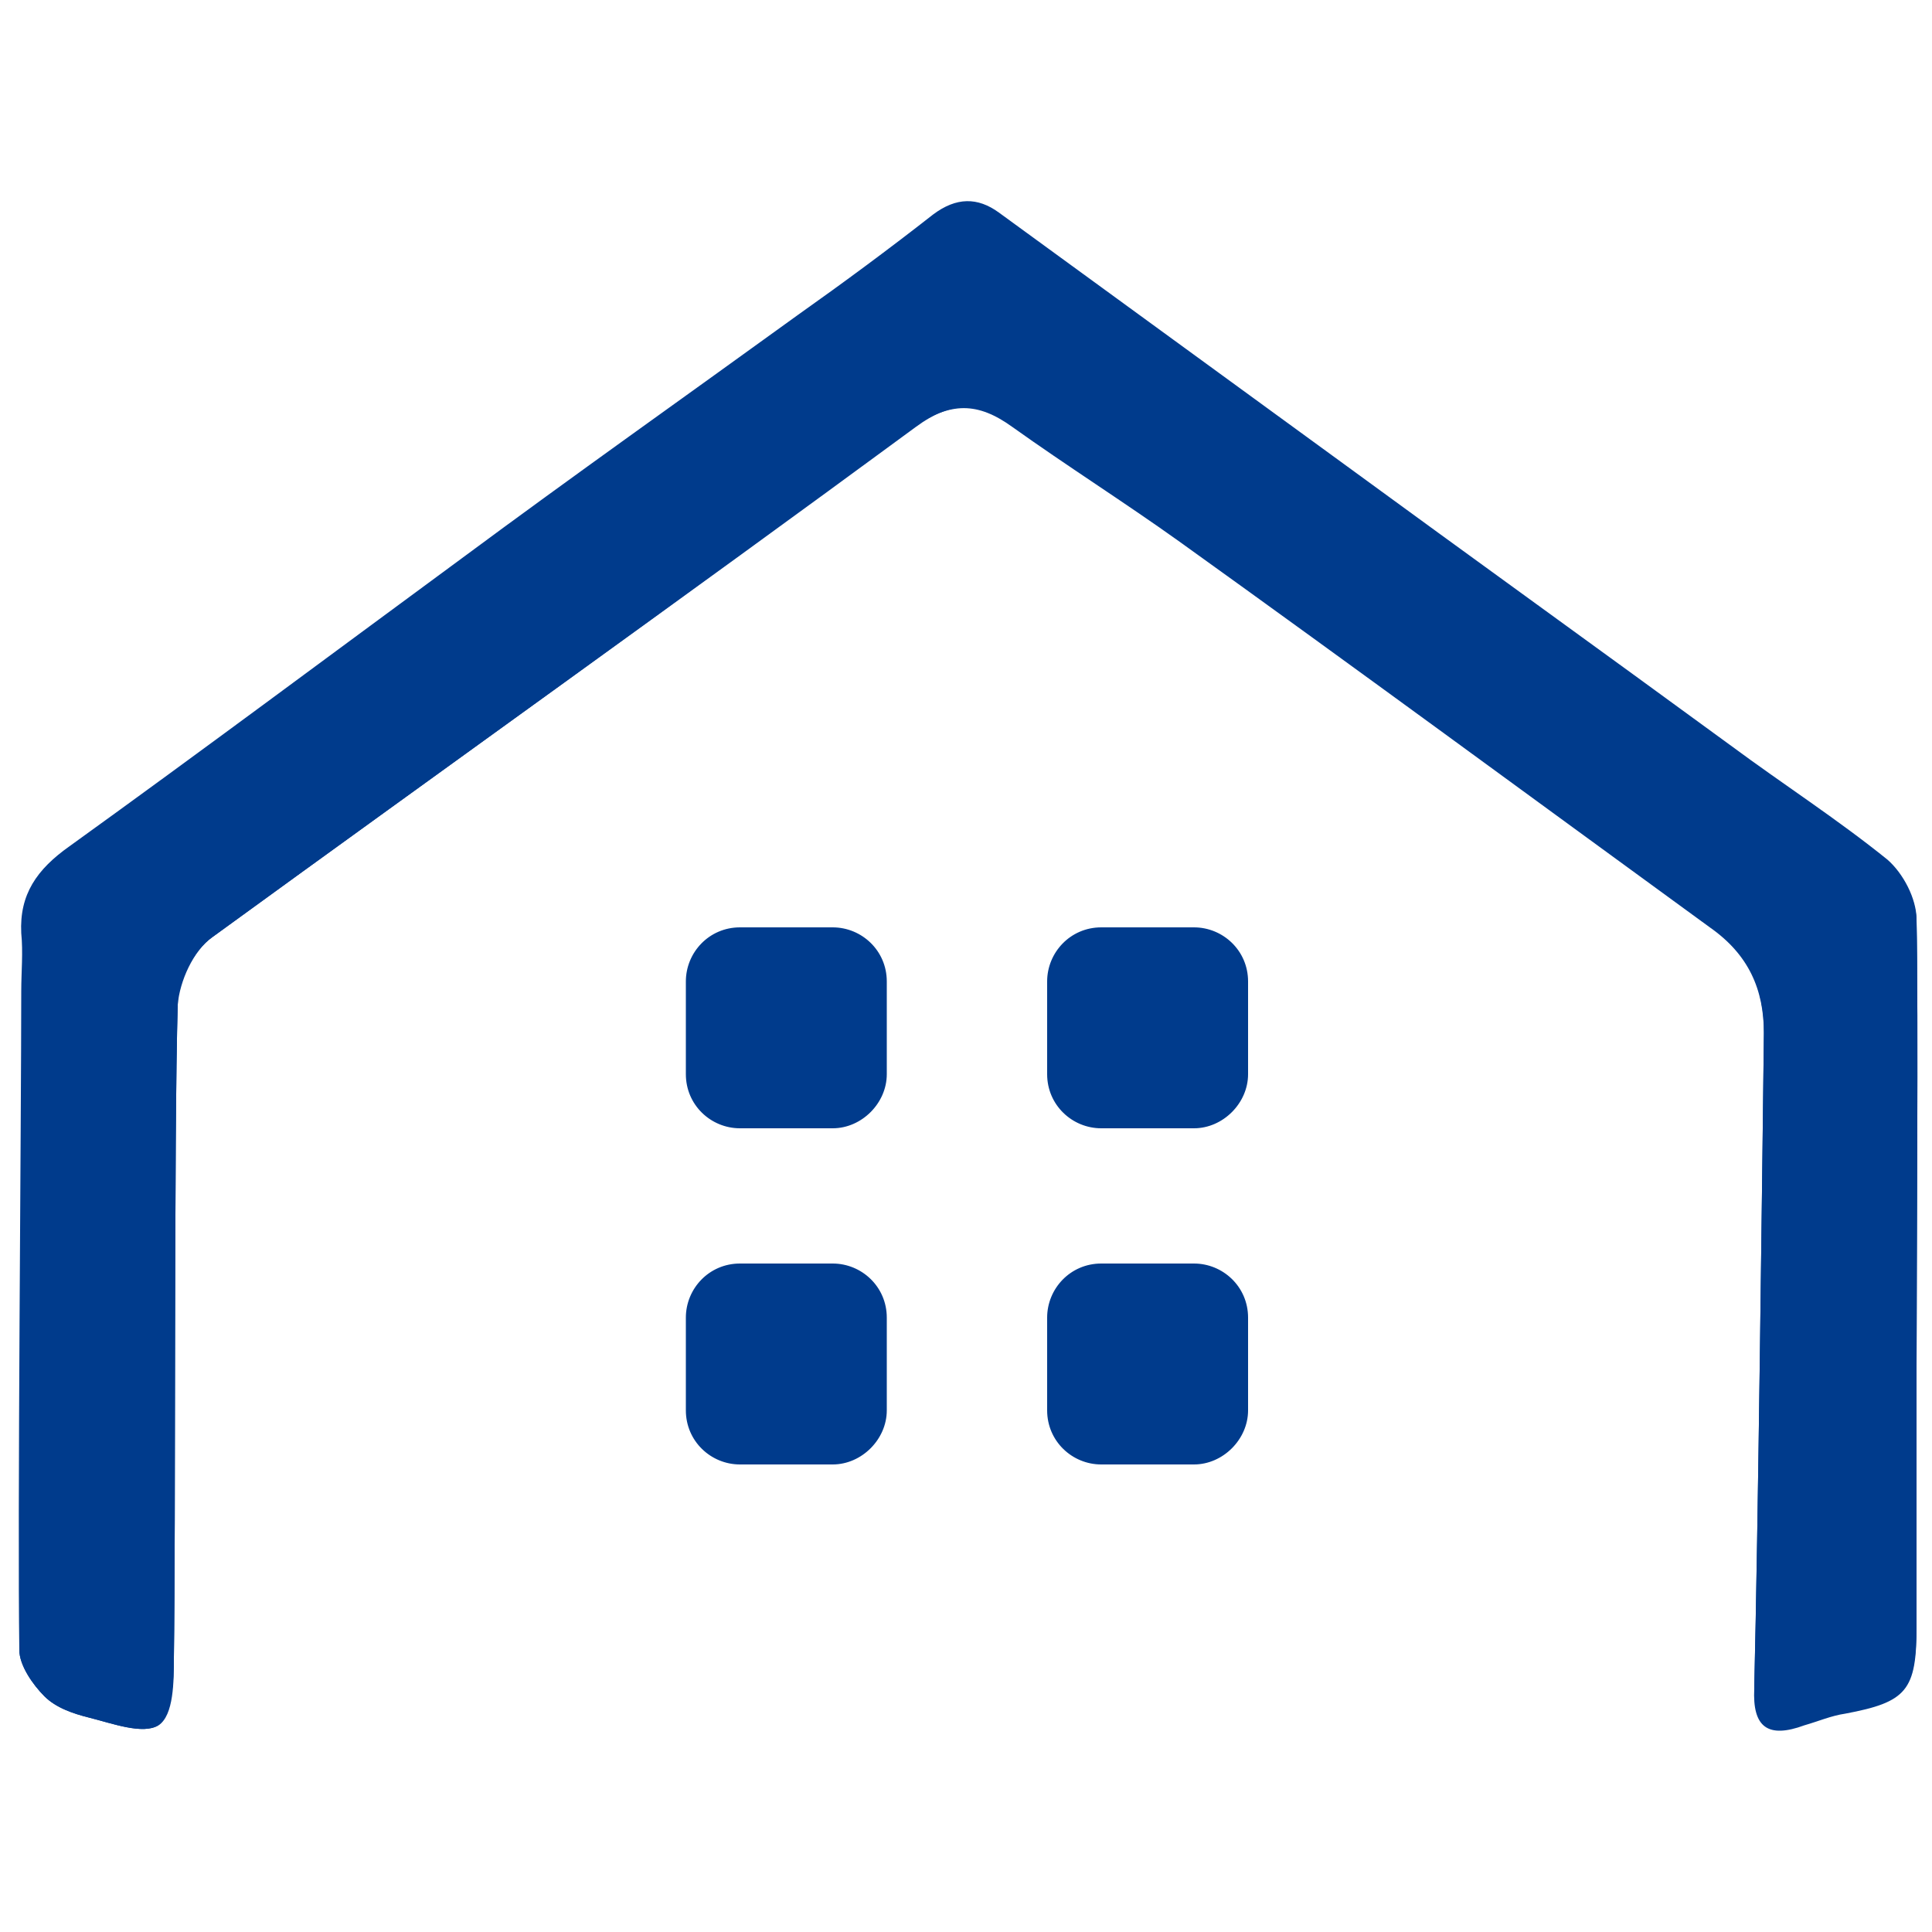
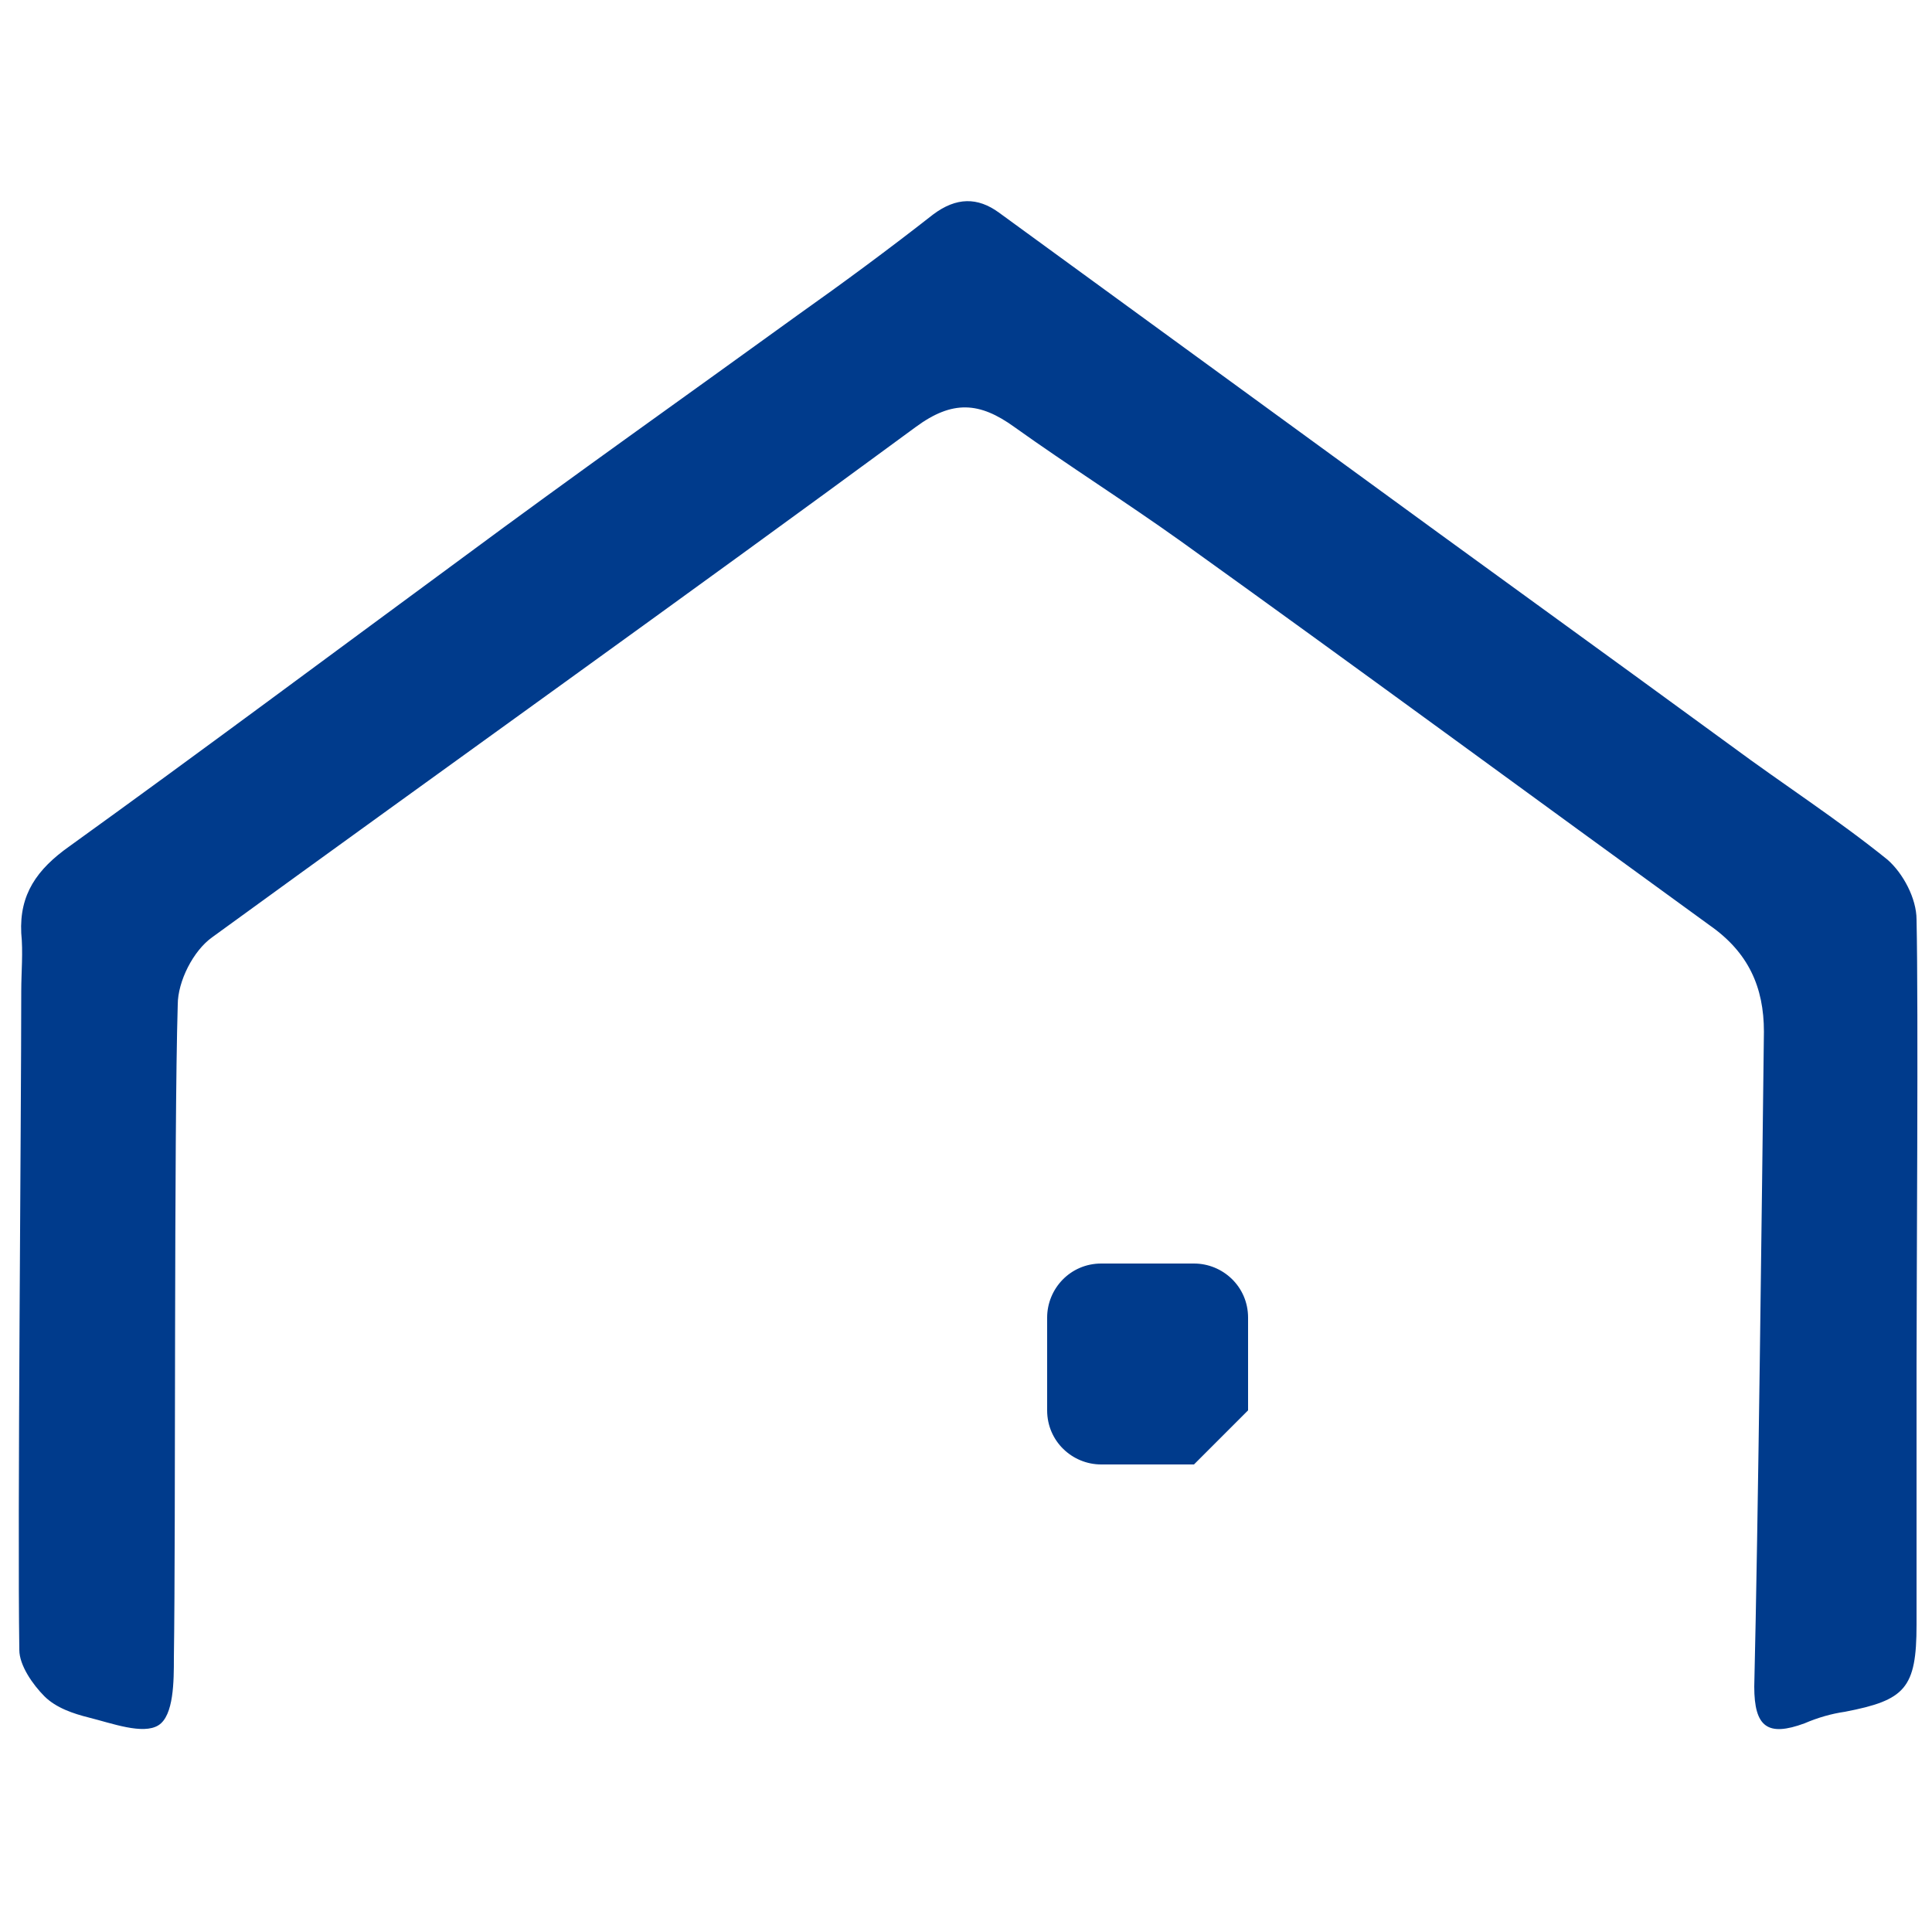
<svg xmlns="http://www.w3.org/2000/svg" version="1.1" id="レイヤー_1" x="0px" y="0px" viewBox="0 0 100 100" style="enable-background:new 0 0 100 100;" xml:space="preserve">
  <style type="text/css">
	.st0{fill:#003B8C;}
</style>
  <g>
    <g id="I0RaHt_2_">
      <g>
        <path class="st0" d="M99.2,70.7L99.2,70.7c0-4.7,0.1-18.4,0-23.1c0-1.1-0.7-2.4-1.5-3.1c-2.6-2.1-5.4-3.9-8.1-5.9     c-6.7-4.9-13.5-9.8-20.2-14.7c-5.9-4.3-11.8-8.6-17.7-12.9c-1.1-0.8-2.2-0.8-3.4,0.1c-2.3,1.8-4.6,3.5-7,5.2     c-5.8,4.2-11.6,8.3-17.4,12.6c-6.8,5-13.5,10-20.3,14.9C1.9,45,1,46.3,1.1,48.3c0.1,1,0,2,0,3C1.1,58,0.9,78.7,1,85.4     c0,0.8,0.7,1.8,1.3,2.4s1.5,0.9,2.3,1.1c1.2,0.3,2.8,0.9,3.6,0.4C9,88.8,9,87,9,85.8C9.1,79.2,9,58.6,9.2,52     c0-1.2,0.8-2.8,1.8-3.5C23.1,39.7,35.3,31,47.4,22.1c1.9-1.4,3.3-1.3,5.1,0c2.8,2,5.8,3.9,8.6,5.9c9.2,6.6,18.3,13.3,27.4,19.9     c2,1.4,2.8,3.2,2.8,5.5C91.2,61.7,91,79,90.8,87.3c0,2.1,0.7,2.6,2.6,1.9c0.7-0.3,1.4-0.5,2.1-0.6c3.1-0.6,3.7-1.2,3.7-4.5     C99.2,79.7,99.2,75.2,99.2,70.7z" />
-         <path class="st0" d="M99.2,70.7c0,4.5,0,9,0,13.5c0,3.3-0.5,3.9-3.7,4.5c-0.7,0.1-1.4,0.4-2.1,0.6c-1.9,0.7-2.7,0.1-2.6-1.9     c0.2-8.3,0.4-25.6,0.5-33.9c0-2.3-0.8-4.1-2.8-5.5C79.3,41.3,70.2,34.6,61,28c-2.8-2-5.8-3.9-8.6-5.9c-1.8-1.3-3.2-1.3-5.1,0     C35.3,31,23.1,39.7,11,48.5c-1,0.7-1.7,2.3-1.8,3.5C9,58.6,9.1,79.2,9,85.8c0,1.2-0.1,3-0.8,3.5c-0.8,0.5-2.4-0.1-3.6-0.4     c-0.8-0.2-1.7-0.5-2.3-1.1S1,86.2,1,85.4c0-6.7,0.1-27.4,0.2-34c0-1,0-2,0-3c-0.1-2,0.7-3.3,2.4-4.5c6.8-4.9,13.5-10,20.3-14.9     c5.8-4.2,11.6-8.4,17.4-12.6c2.3-1.7,4.7-3.4,7-5.2c1.2-0.9,2.2-0.9,3.4-0.1c5.9,4.3,11.8,8.6,17.7,12.9     c6.7,4.9,13.5,9.8,20.2,14.7c2.7,2,5.5,3.8,8.1,5.9c0.8,0.7,1.5,2,1.5,3.1C99.3,52.3,99.2,66,99.2,70.7L99.2,70.7z" />
      </g>
    </g>
-     <path class="st0" d="M43.1,58.4h-4.8c-1.5,0-2.8-1.2-2.8-2.8v-4.8c0-1.5,1.2-2.8,2.8-2.8h4.8c1.5,0,2.8,1.2,2.8,2.8v4.8   C45.9,57.1,44.6,58.4,43.1,58.4z" />
-     <path class="st0" d="M61.8,58.4H57c-1.5,0-2.8-1.2-2.8-2.8v-4.8c0-1.5,1.2-2.8,2.8-2.8h4.8c1.5,0,2.8,1.2,2.8,2.8v4.8   C64.6,57.1,63.3,58.4,61.8,58.4z" />
-     <path class="st0" d="M43.1,75.8h-4.8c-1.5,0-2.8-1.2-2.8-2.8v-4.8c0-1.5,1.2-2.8,2.8-2.8h4.8c1.5,0,2.8,1.2,2.8,2.8V73   C45.9,74.5,44.6,75.8,43.1,75.8z" />
-     <path class="st0" d="M61.8,75.8H57c-1.5,0-2.8-1.2-2.8-2.8v-4.8c0-1.5,1.2-2.8,2.8-2.8h4.8c1.5,0,2.8,1.2,2.8,2.8V73   C64.6,74.5,63.3,75.8,61.8,75.8z" />
+     <path class="st0" d="M61.8,75.8H57c-1.5,0-2.8-1.2-2.8-2.8v-4.8c0-1.5,1.2-2.8,2.8-2.8h4.8c1.5,0,2.8,1.2,2.8,2.8V73   z" />
  </g>
</svg>